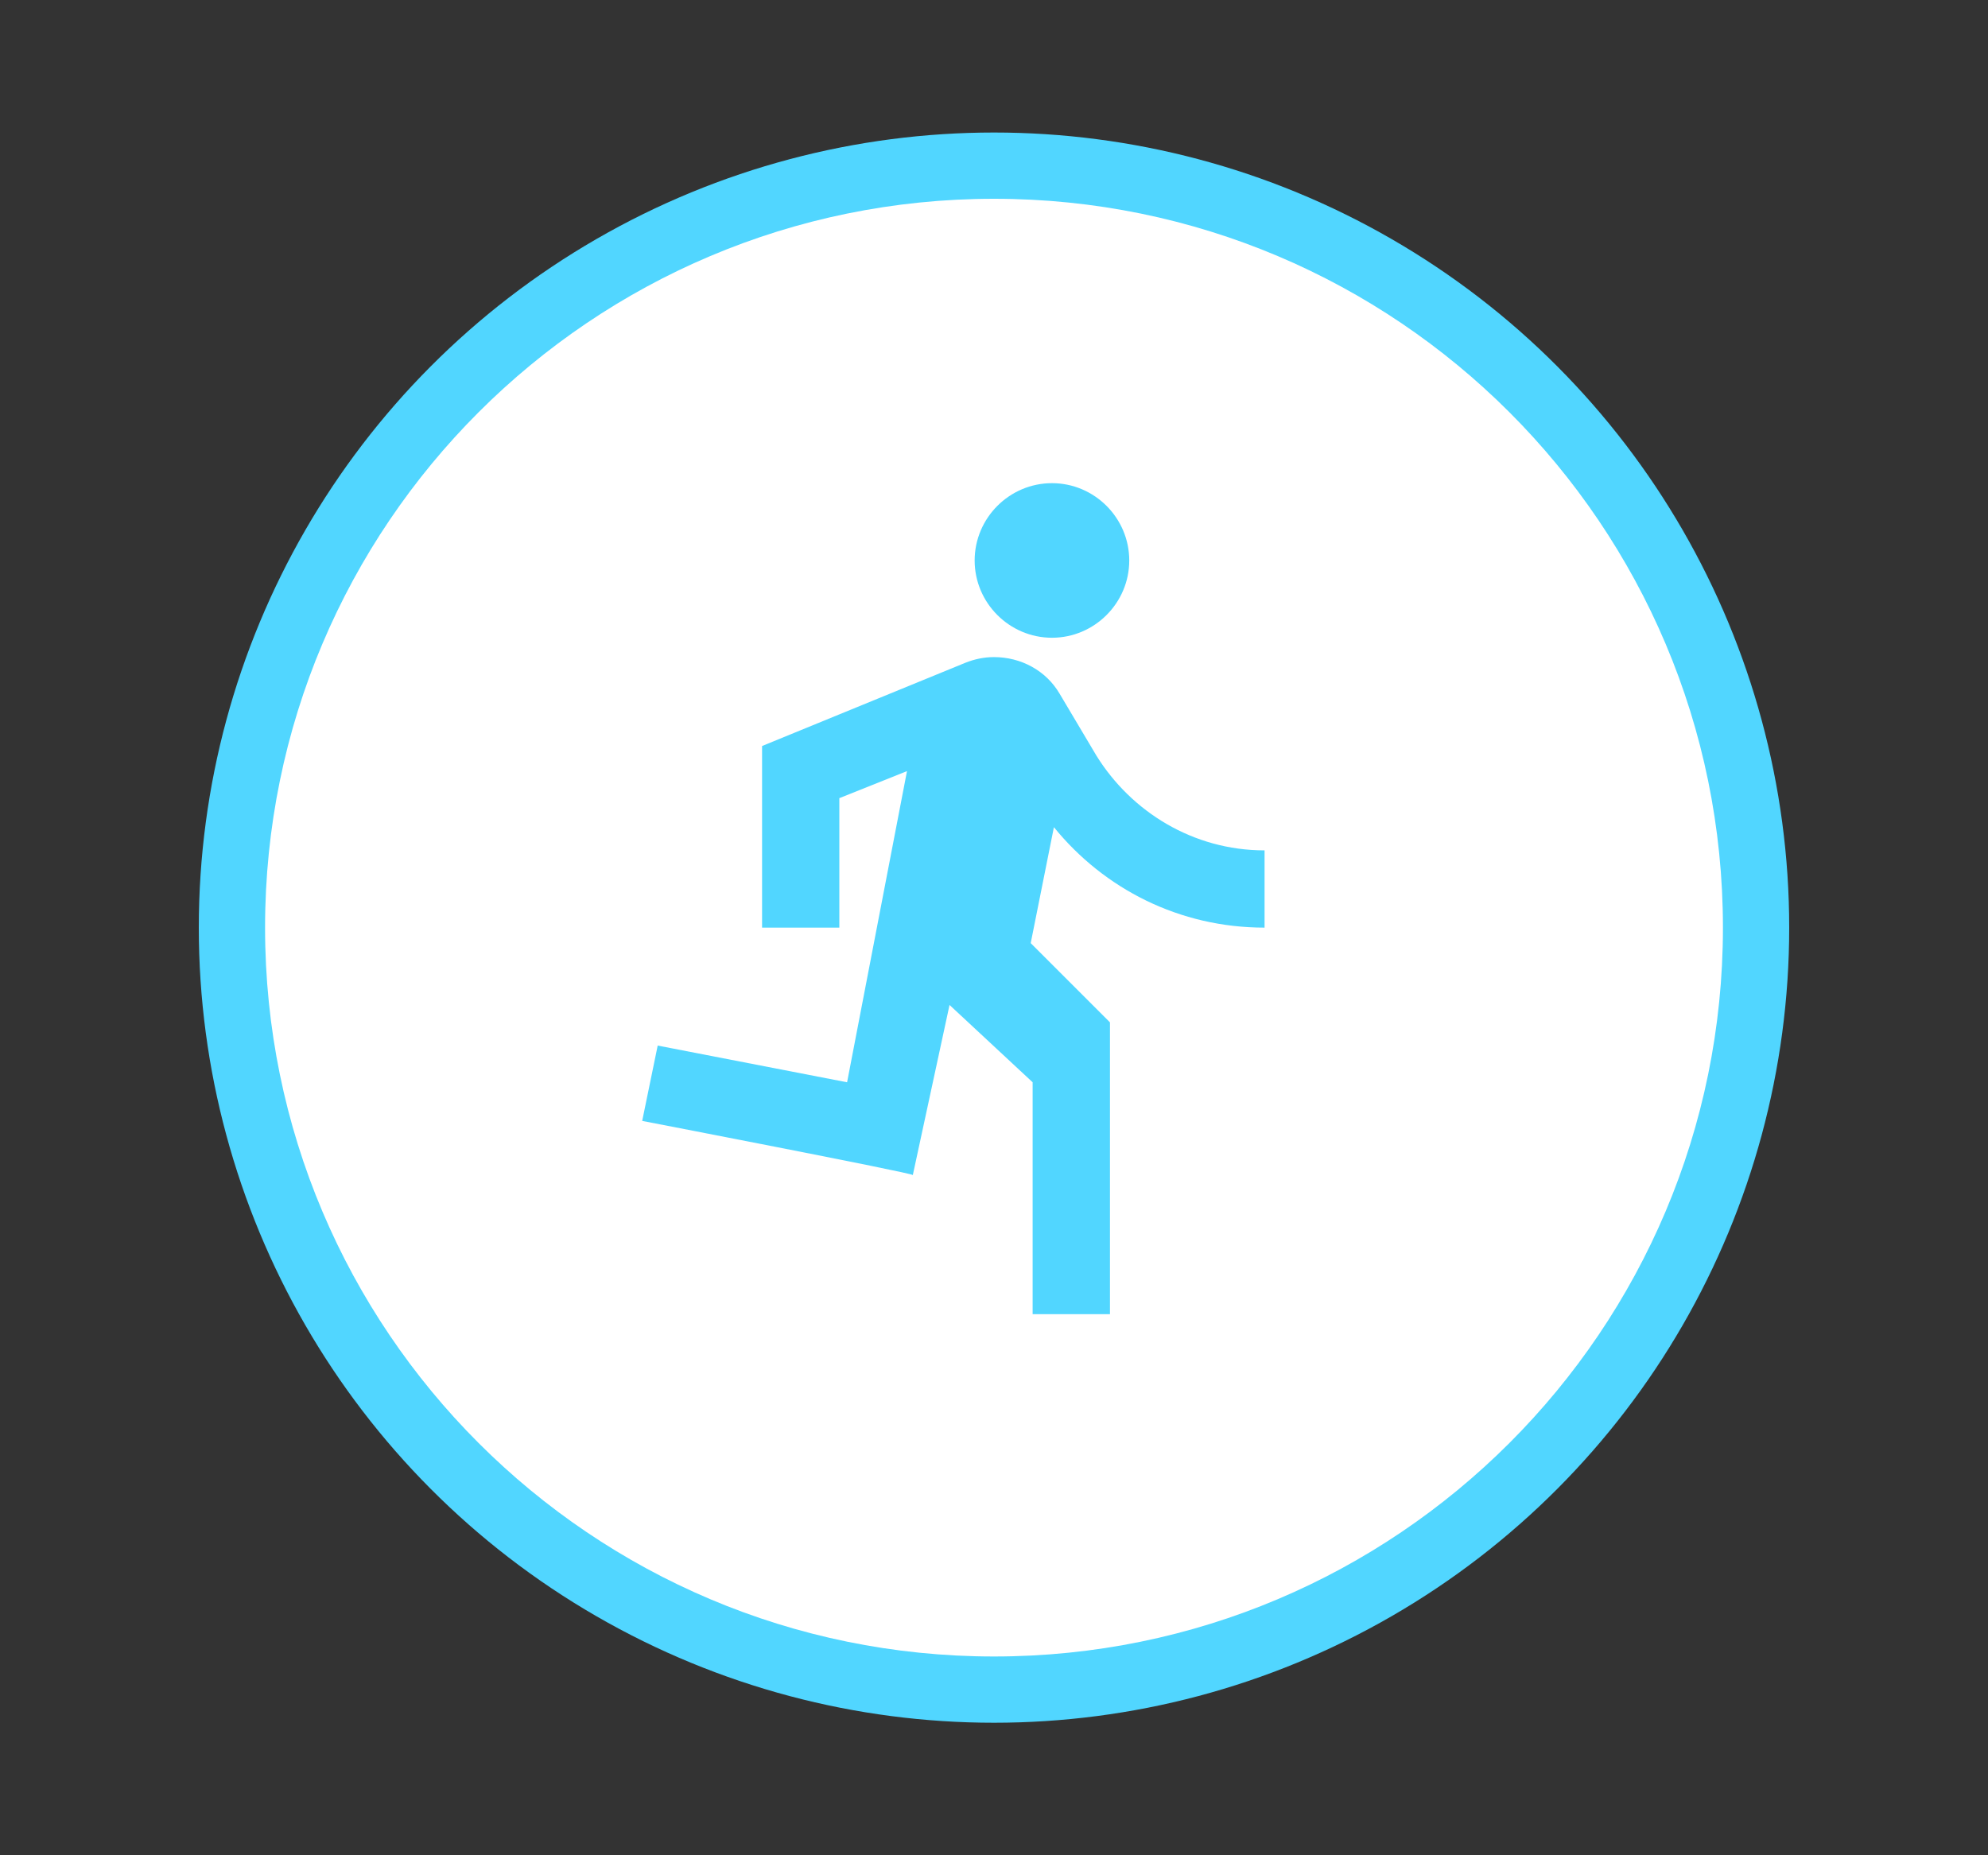
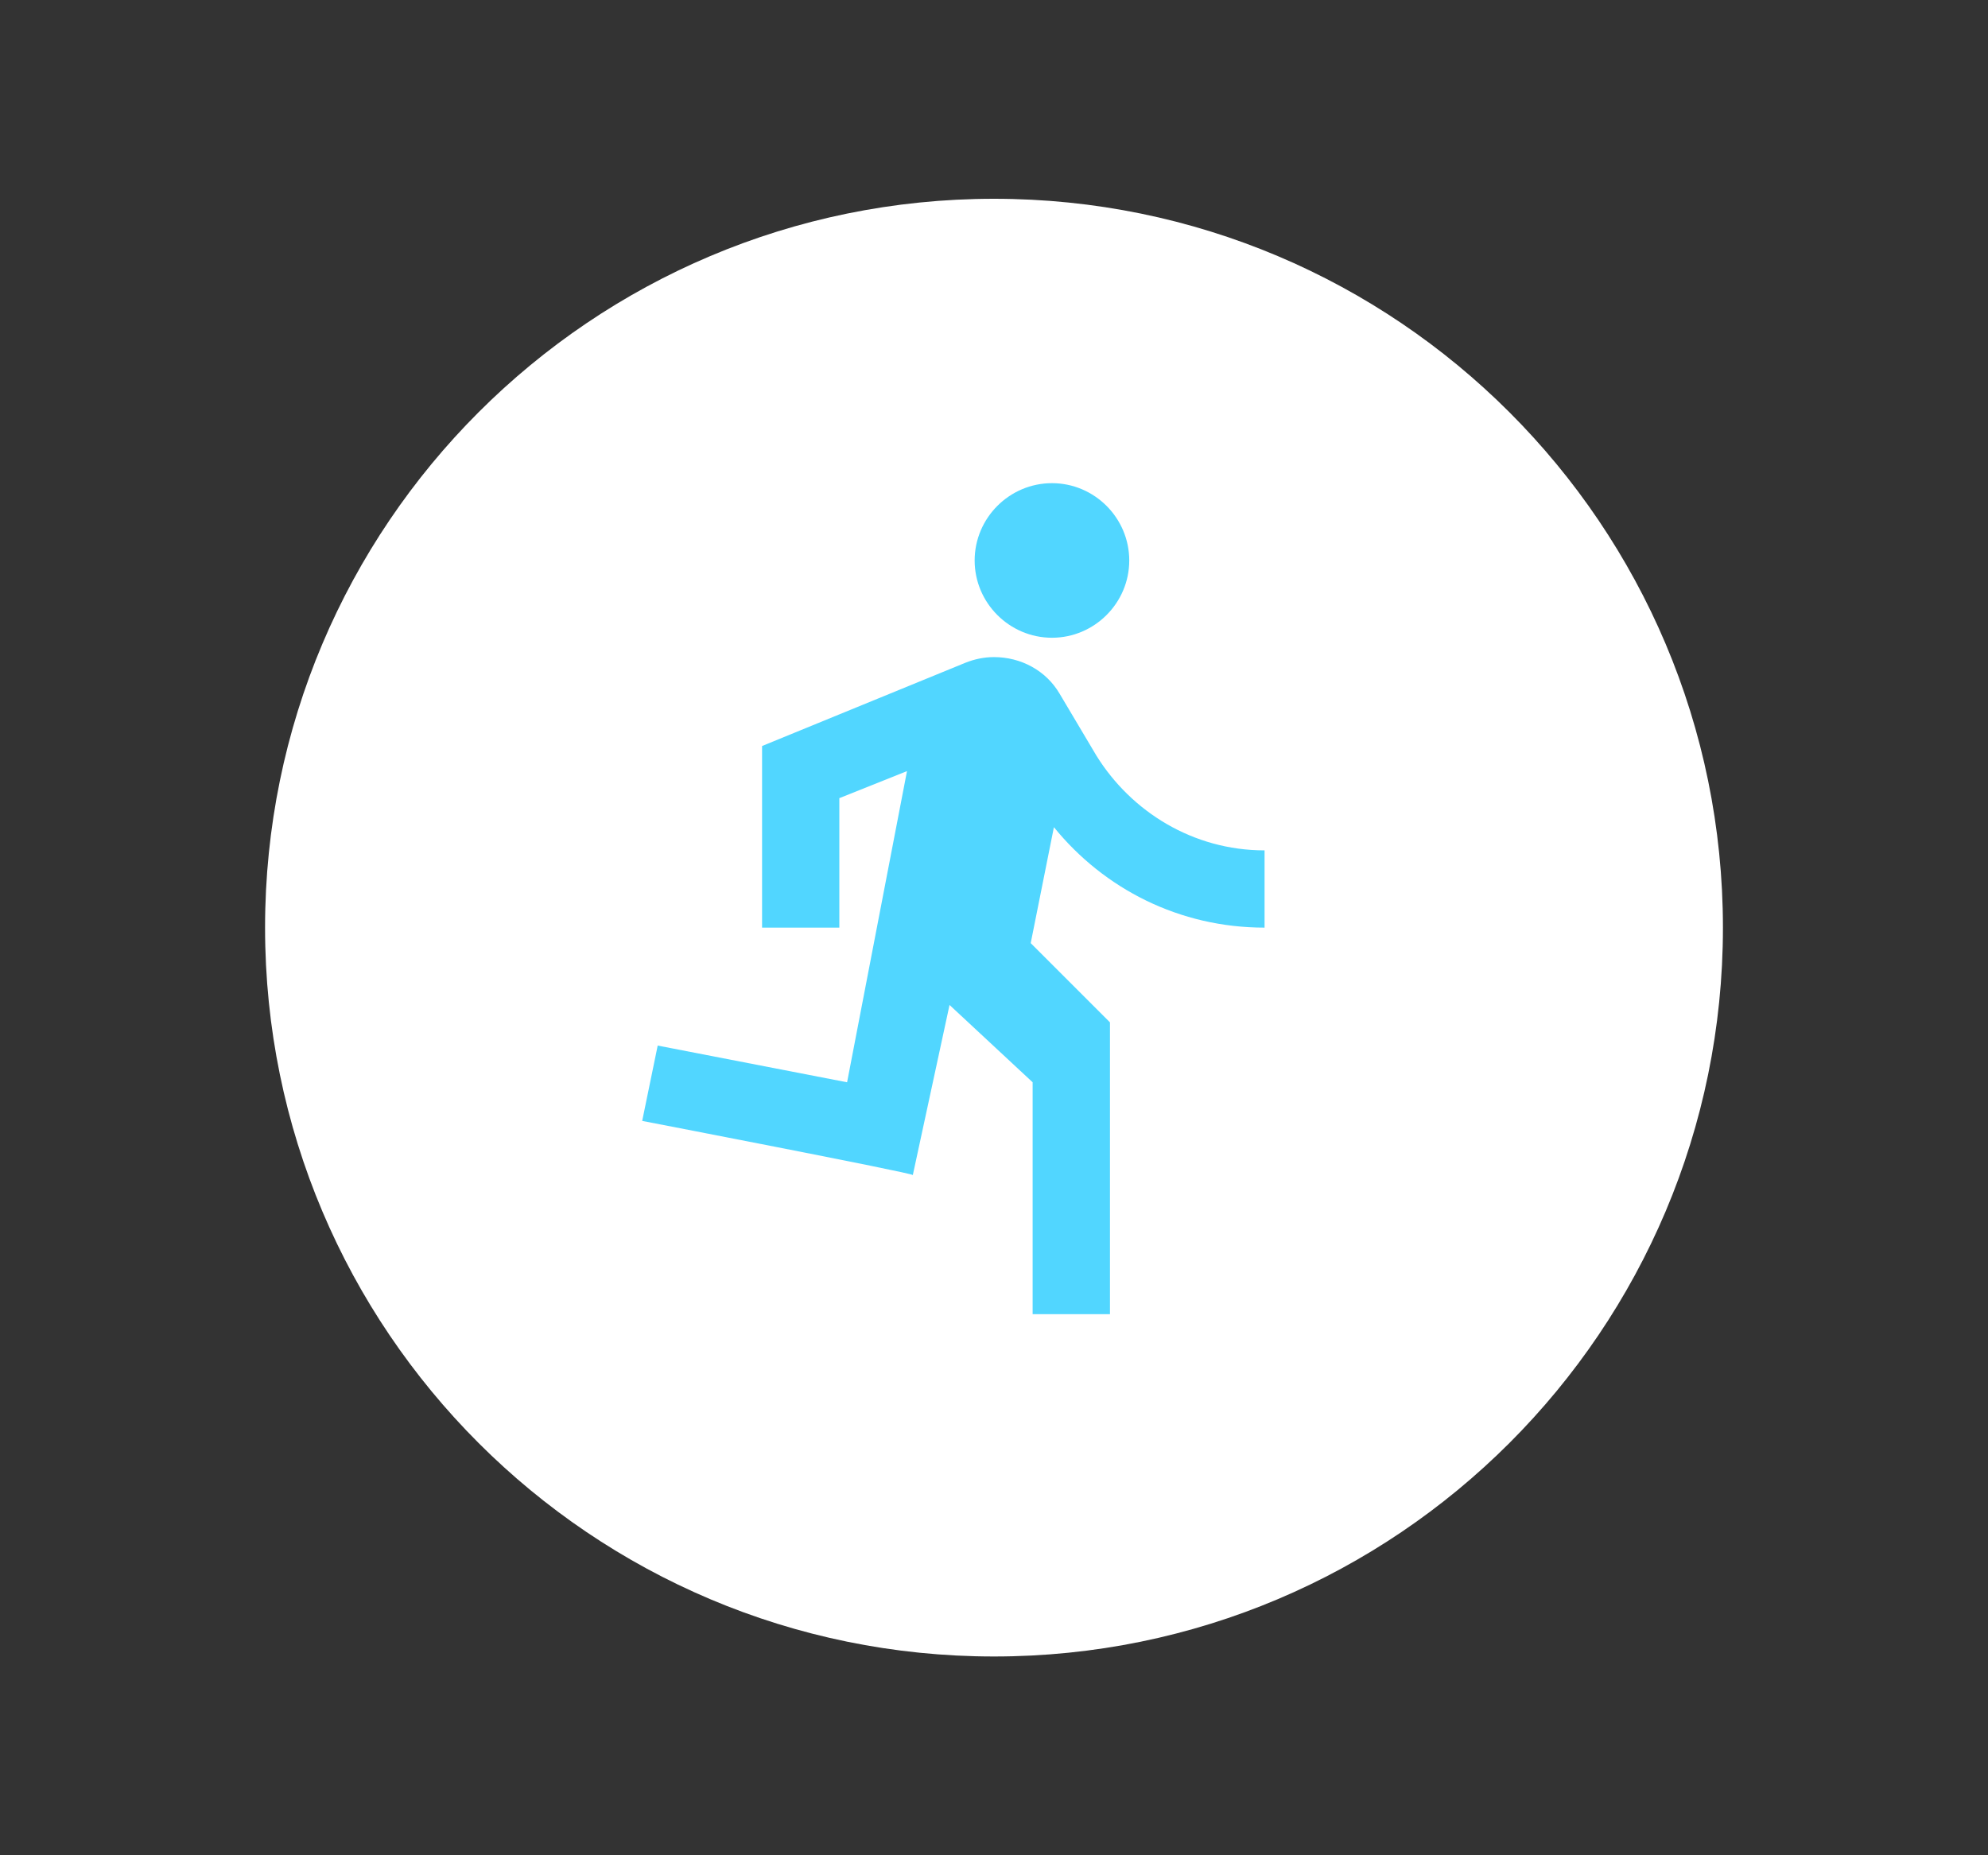
<svg xmlns="http://www.w3.org/2000/svg" width="30" height="28" viewBox="0 0 30 28" fill="none">
  <rect x="0" y="0" width="30" height="28" fill="#333333" stroke="none" />
-   <circle cx="15" cy="14" r="12" fill="#51D6FF" />
  <g clip-path="url(#clip0_4496_24418)">
    <path d="M15 25C21.075 25 26 20.075 26 14C26 7.925 21.075 3 15 3C8.925 3 4 7.925 4 14C4 20.075 8.925 25 15 25Z" fill="white" />
    <path d="M15.875 9.625C16.516 9.625 17.041 9.1 17.041 8.459C17.041 7.817 16.516 7.292 15.875 7.292C15.233 7.292 14.708 7.817 14.708 8.459C14.708 9.1 15.233 9.625 15.875 9.625ZM13.775 17.734L14.329 15.167L15.583 16.334V19.834H16.75V15.43L15.554 14.234L15.904 12.484C16.662 13.417 17.8 14 19.083 14V12.834C18.004 12.834 17.071 12.25 16.546 11.405L15.991 10.471C15.787 10.121 15.408 9.917 15 9.917C14.854 9.917 14.708 9.946 14.562 10.005L11.5 11.259V14H12.666V12.046L13.687 11.638L12.783 16.334L9.925 15.78L9.691 16.917C9.691 16.917 13.775 17.704 13.775 17.734V17.734Z" fill="#51D6FF" />
  </g>
  <defs>
    <clipPath id="clip0_4496_24418">
      <rect width="22" height="22" fill="white" transform="translate(4 3)" />
    </clipPath>
  </defs>
</svg>